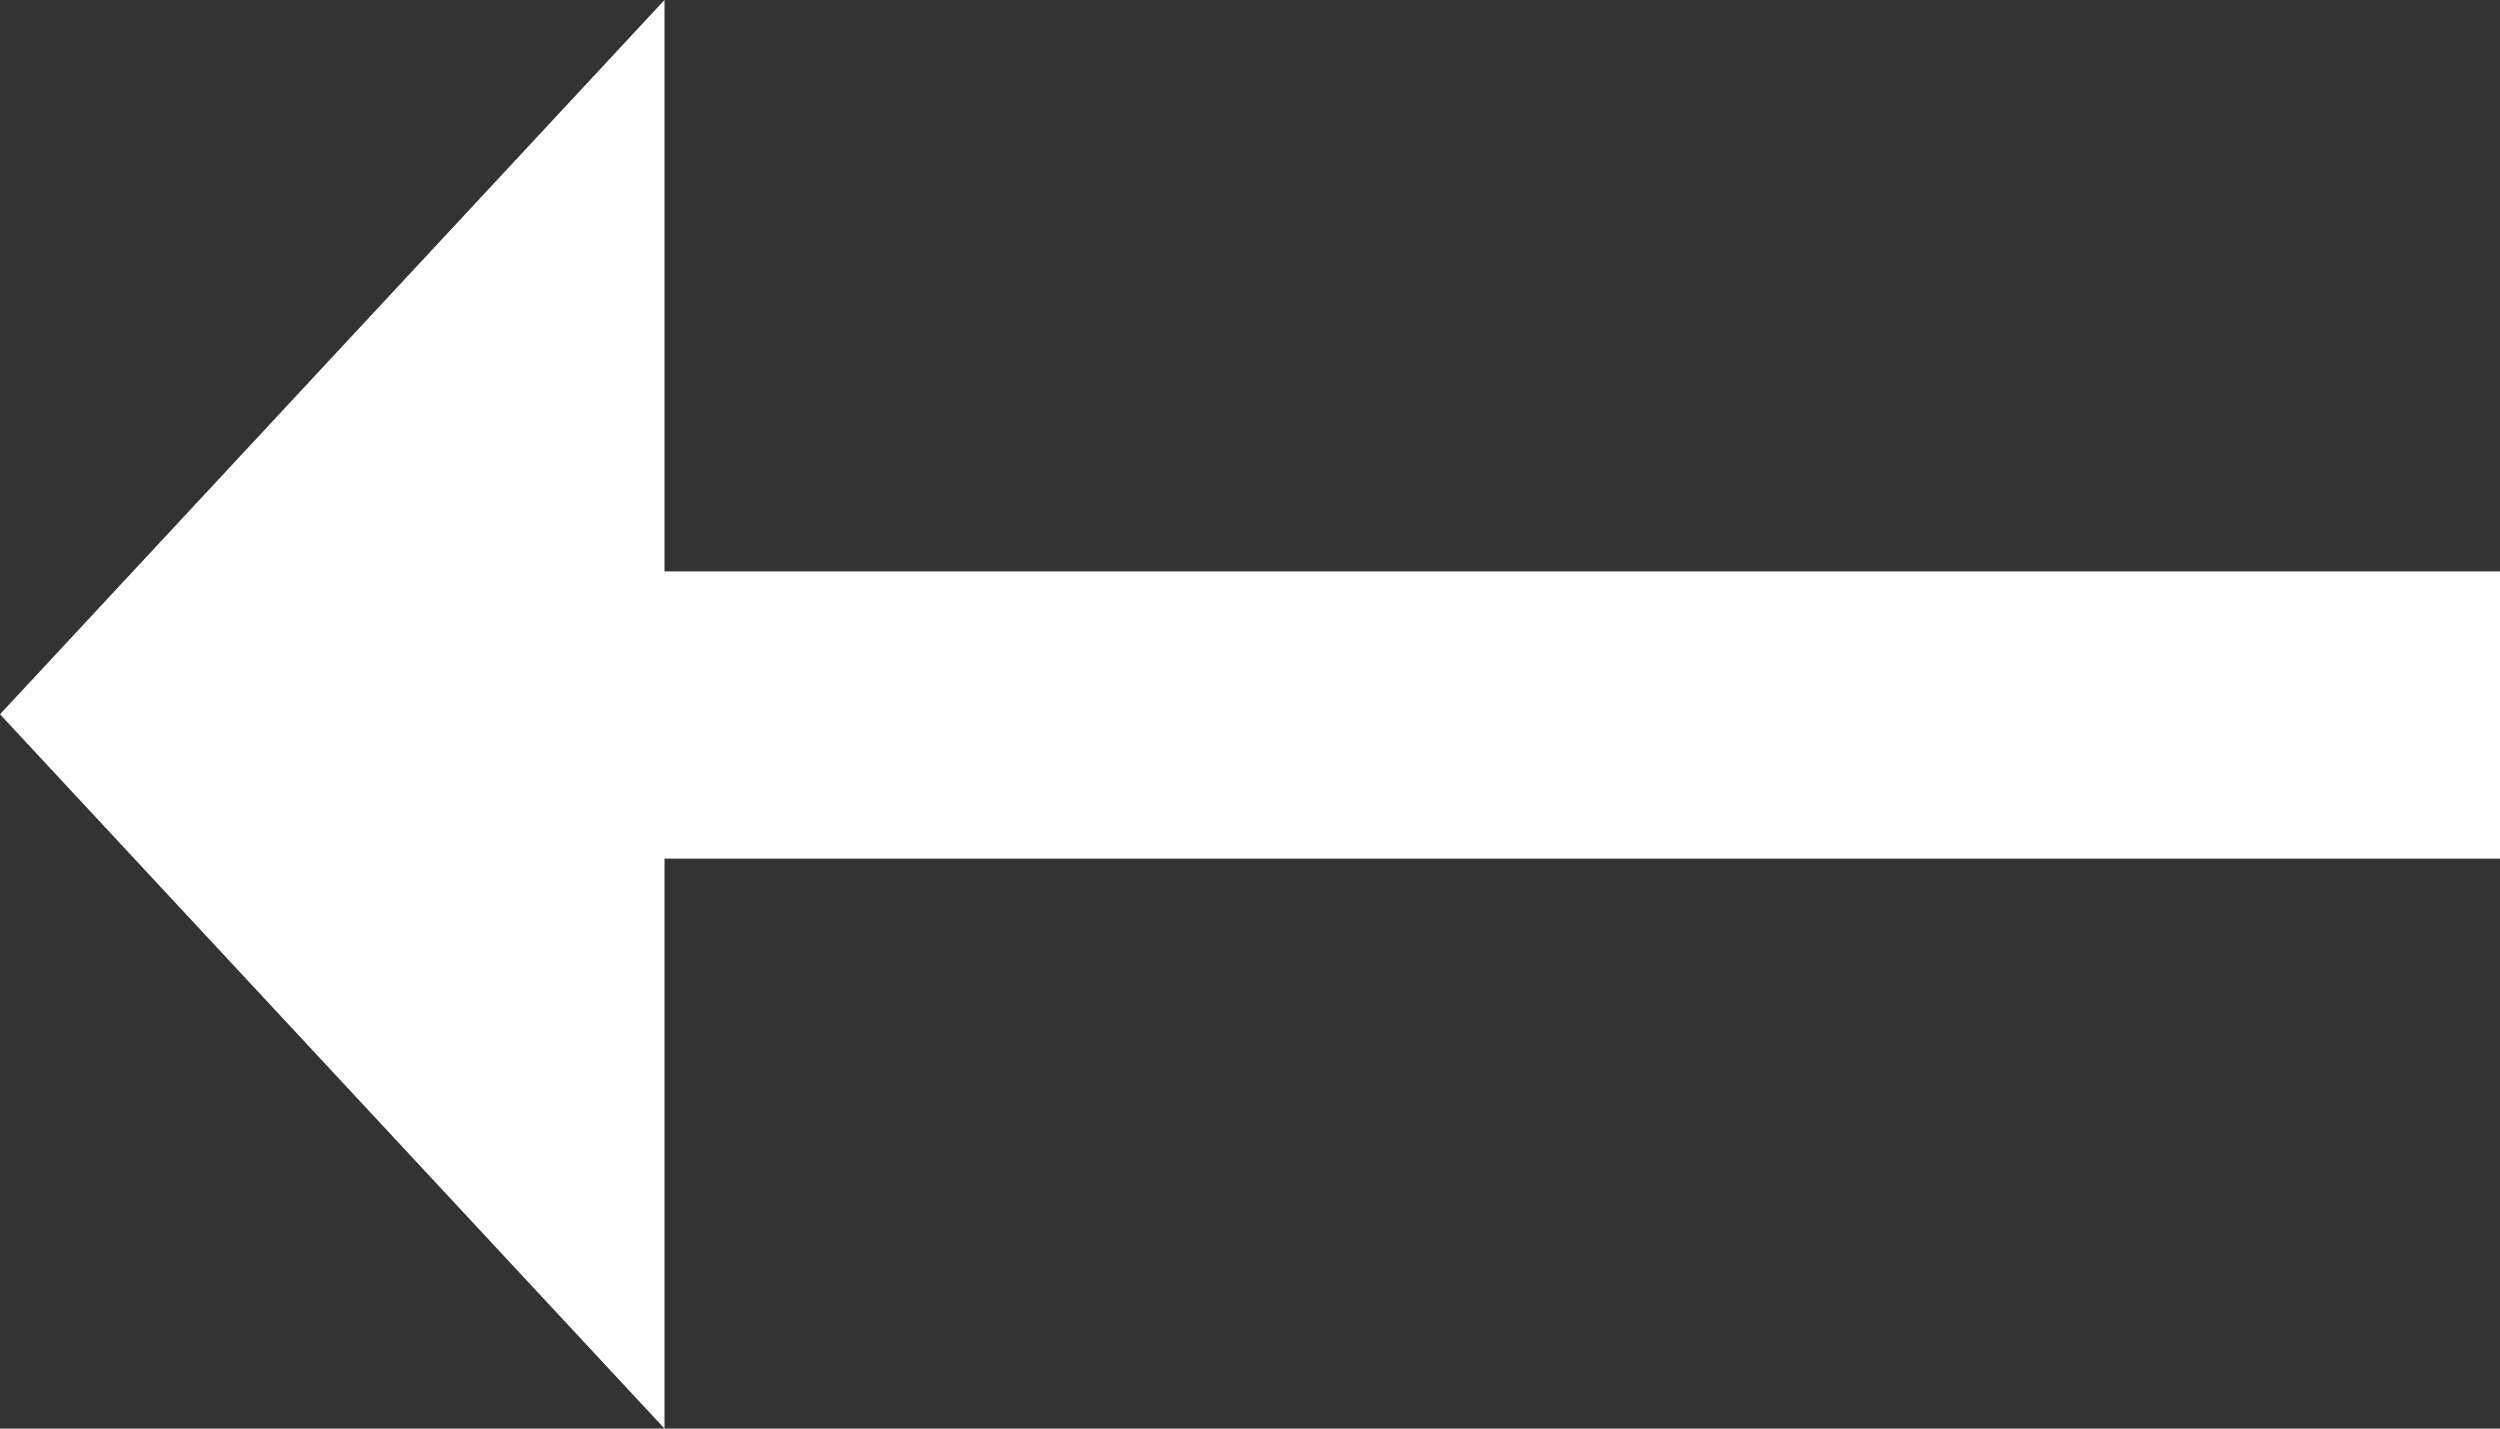
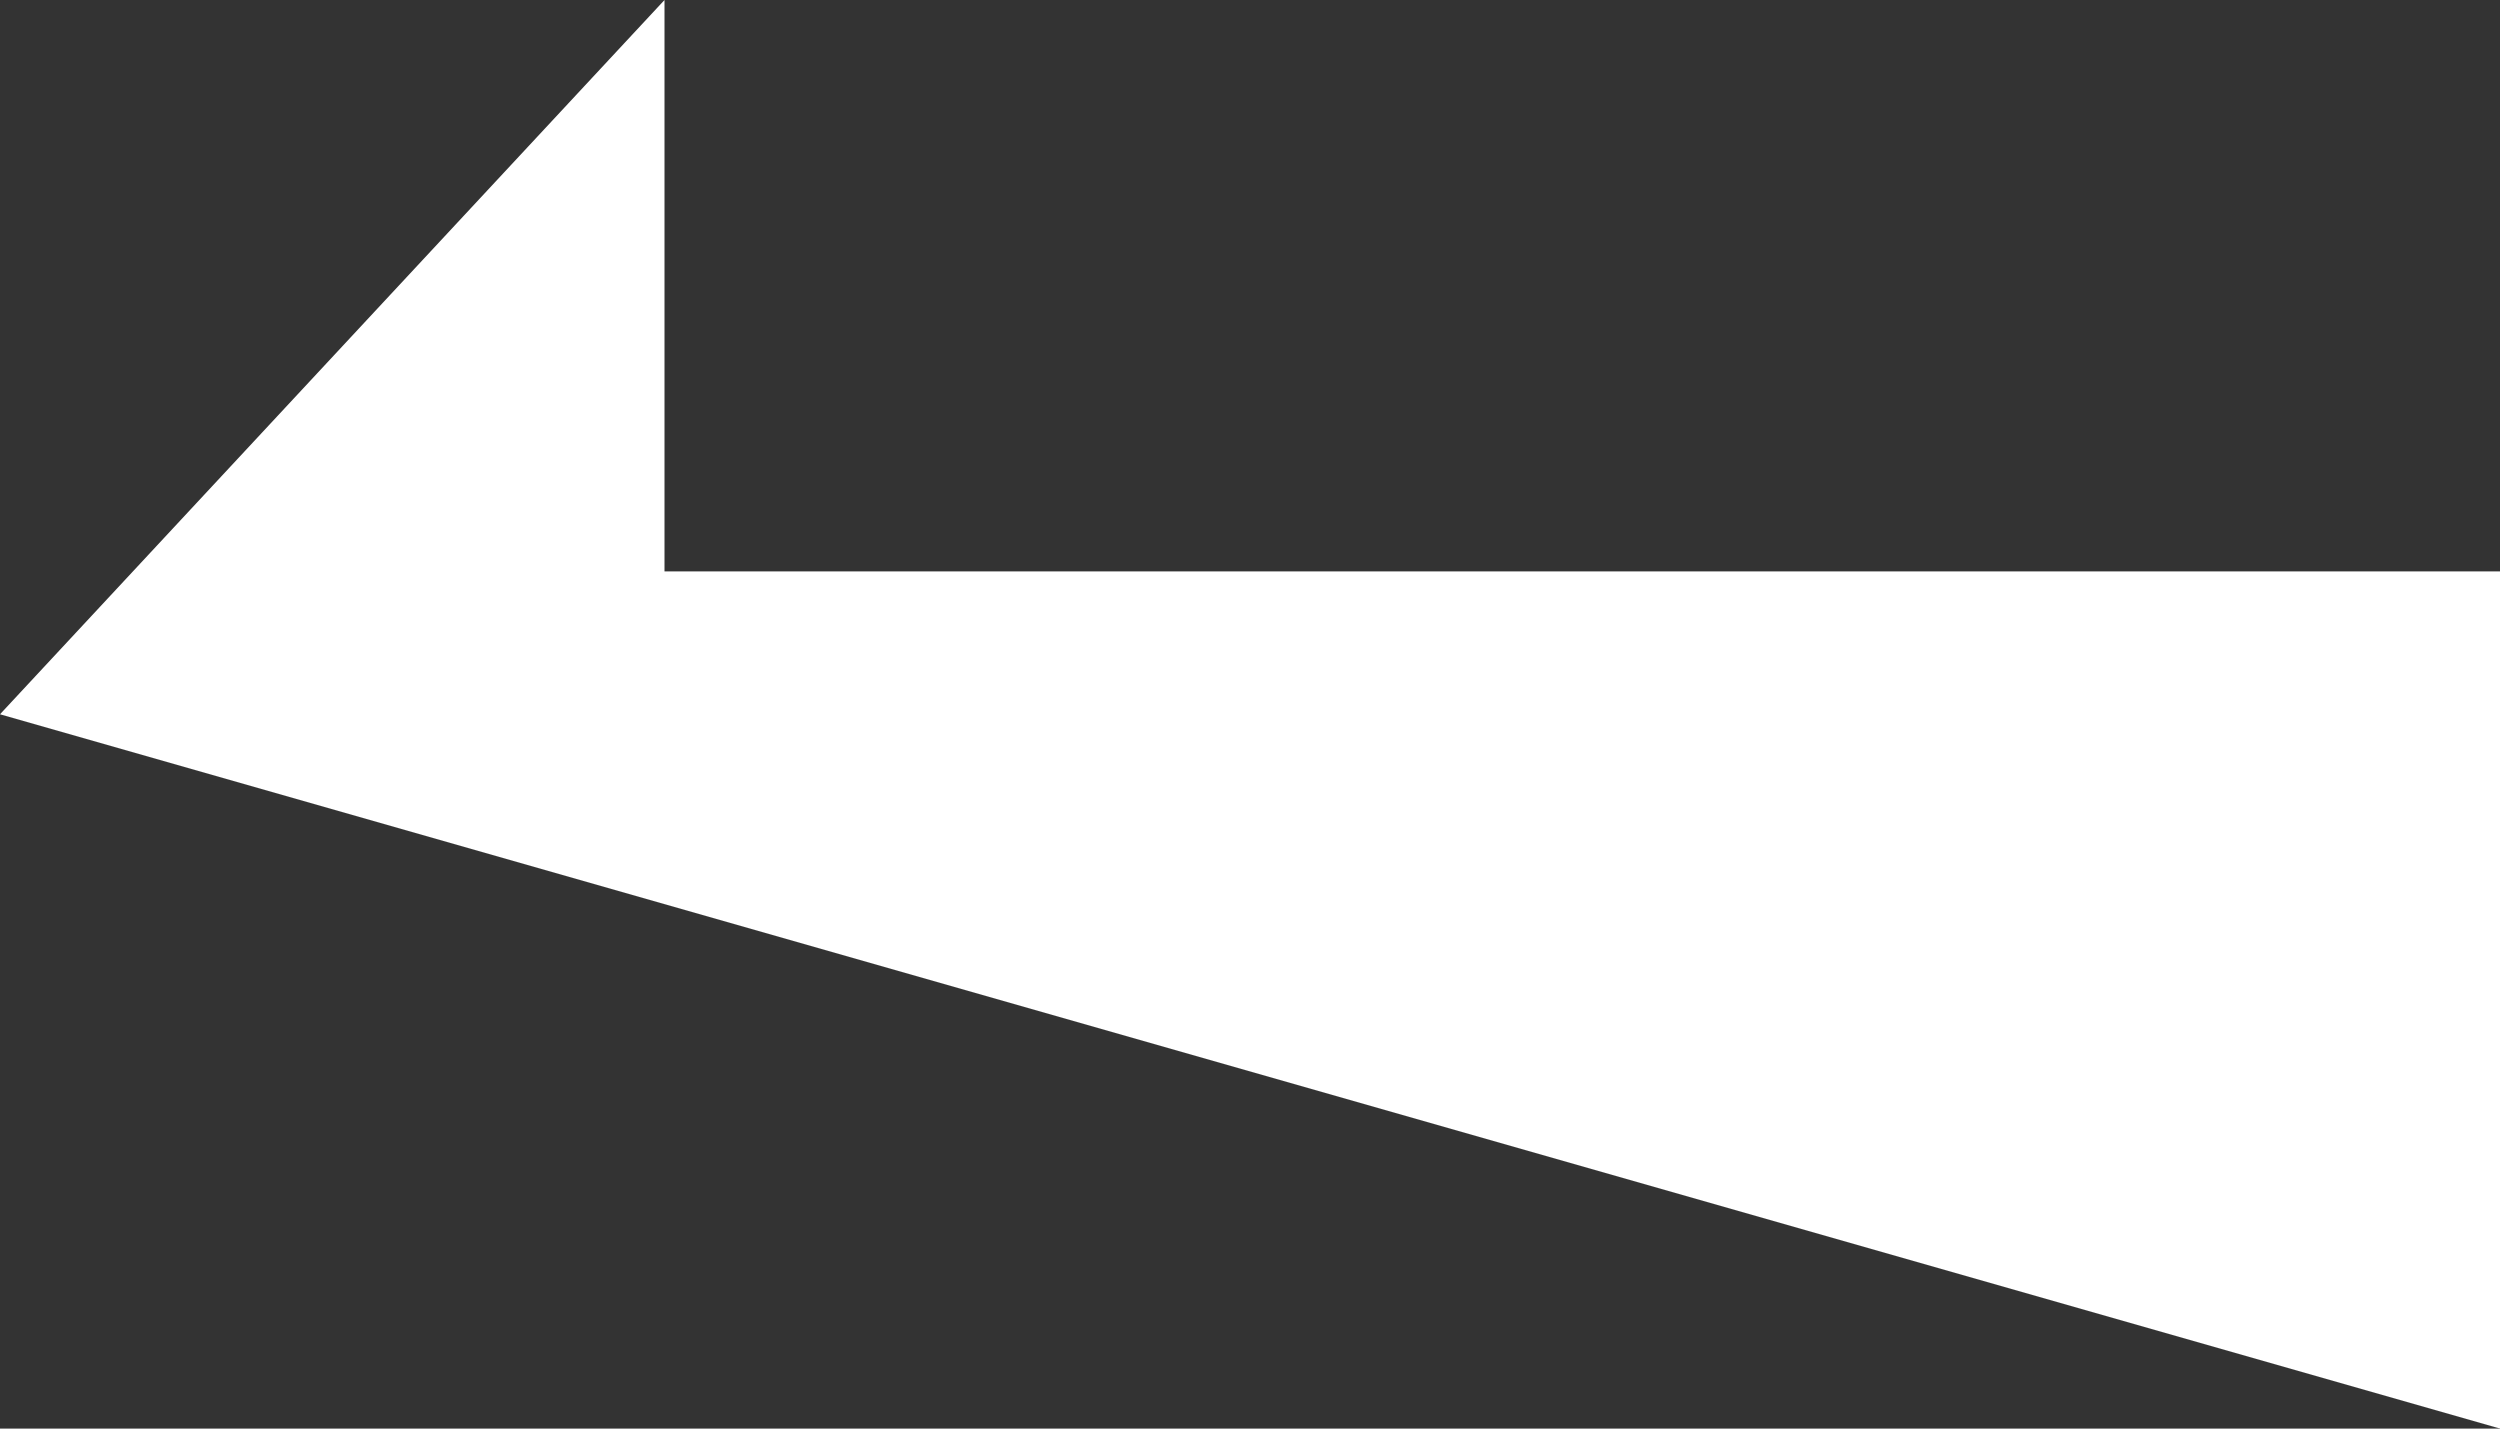
<svg xmlns="http://www.w3.org/2000/svg" width="35" height="20" viewBox="0 0 35 20" fill="none">
  <rect x="0" y="0" width="35" height="20" fill="#333333" stroke="none" />
-   <path d="M9.303 0V8H35V12.02H9.303V20L0 10L9.303 0Z" fill="white" />
+   <path d="M9.303 0V8H35V12.02V20L0 10L9.303 0Z" fill="white" />
</svg>